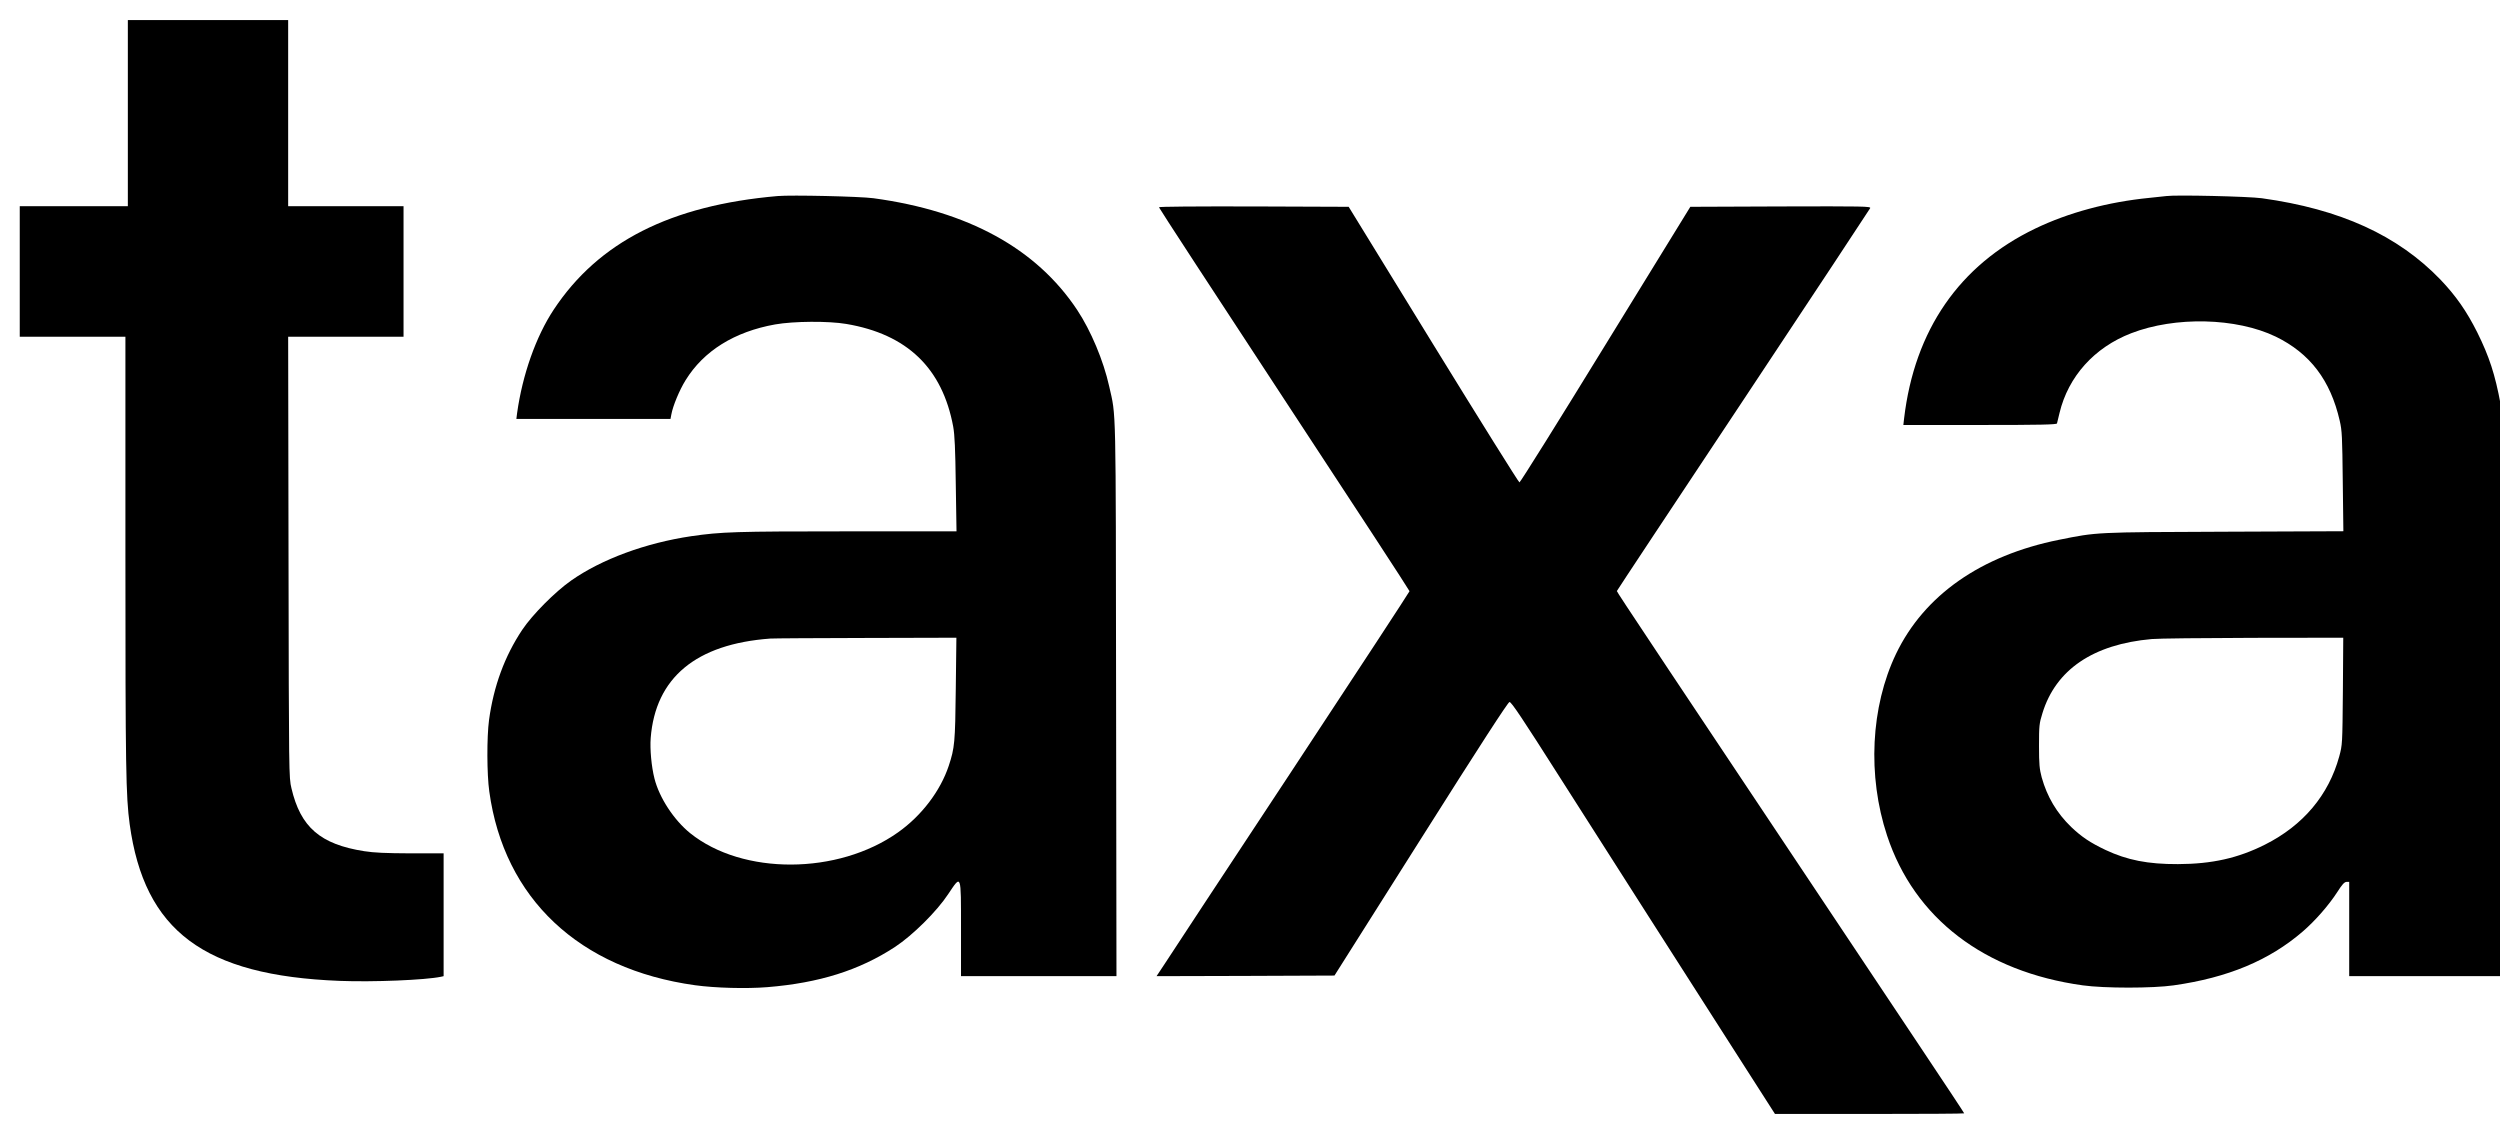
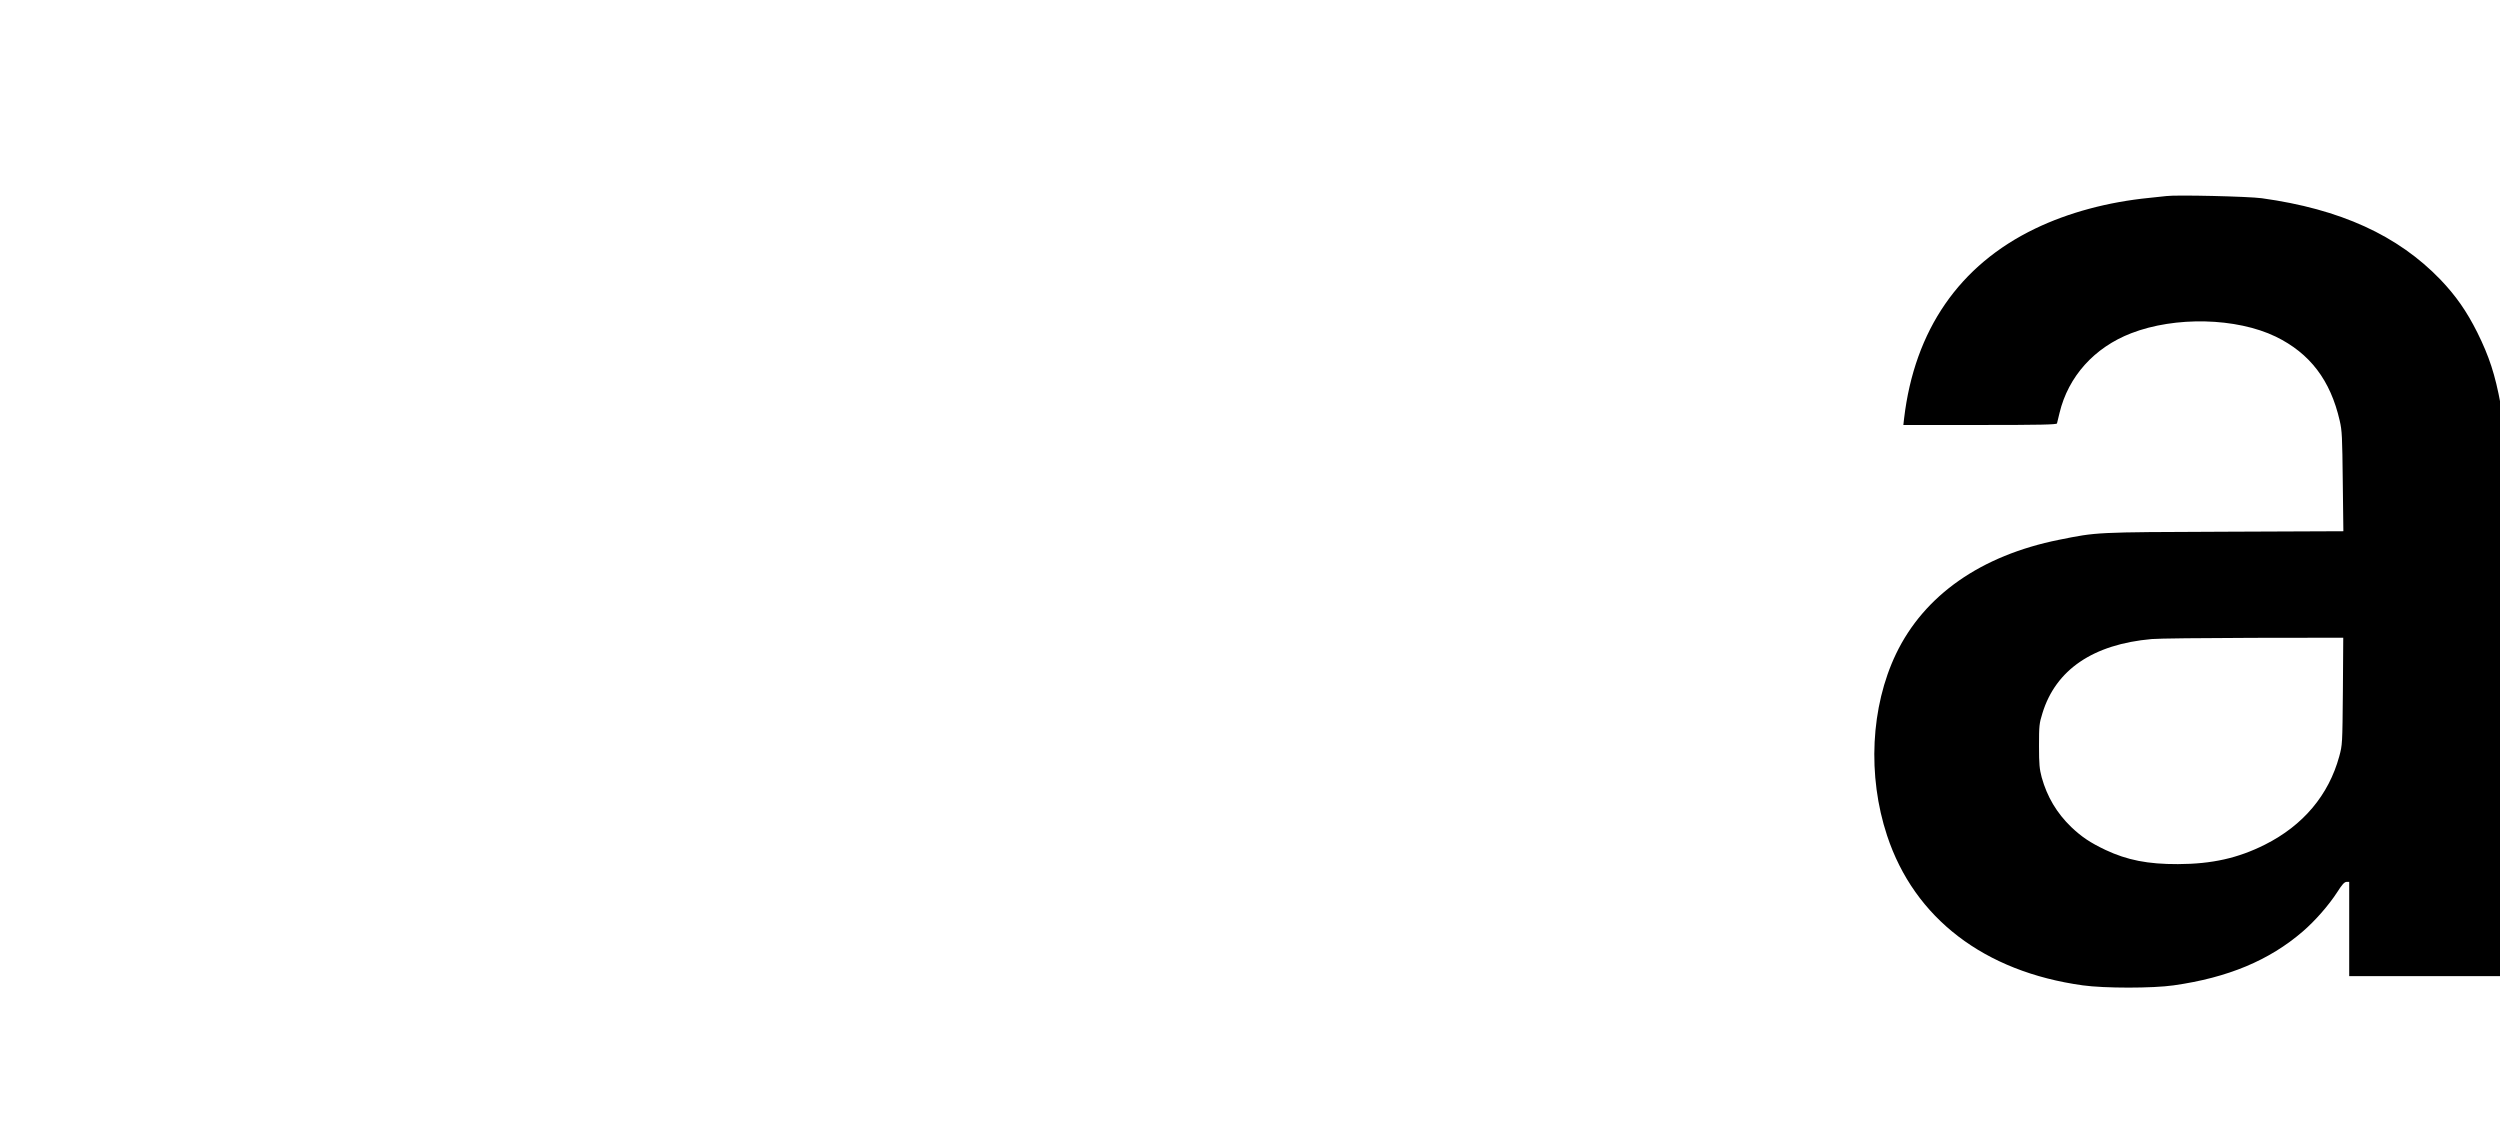
<svg xmlns="http://www.w3.org/2000/svg" width="100%" height="100%" viewBox="0 0 2066 927" version="1.1" xml:space="preserve" style="fill-rule:evenodd;clip-rule:evenodd;stroke-linejoin:round;stroke-miterlimit:2;">
  <g id="Artboard1" transform="matrix(0.984,0,0,0.989,-693.083,-676.404)">
-     <rect x="704.107" y="684.239" width="2098.83" height="937.481" style="fill:none;" />
    <g transform="matrix(0.102,0,0,-0.101,-23.66,2288.41)">
-       <path d="M8190,15720L8190,14180L7300,14180L7300,13100L8170,13100L8170,11303C8170,9515 8174,9301 8205,9068C8326,8184 8817,7815 9933,7771C10210,7760 10640,7778 10768,7805L10790,7810L10790,8826L10518,8826C10312,8827 10218,8831 10136,8844C9775,8901 9612,9042 9537,9365C9516,9454 9516,9467 9513,11278L9510,13100L10460,13100L10460,14180L9510,14180L9510,15720L8190,15720Z" style="fill-rule:nonzero;" />
-       <path d="M13540,14264C12659,14187 12066,13885 11697,13325C11550,13102 11439,12785 11395,12468L11389,12420L12658,12420L12665,12457C12678,12529 12732,12659 12782,12740C12931,12983 13185,13142 13520,13202C13673,13229 13959,13231 14105,13206C14607,13121 14897,12840 14986,12355C14998,12286 15003,12175 15007,11878L15013,11490L14109,11490C13189,11490 13077,11486 12829,11450C12454,11394 12091,11260 11840,11083C11707,10989 11520,10800 11437,10675C11292,10456 11202,10209 11164,9930C11145,9787 11146,9480 11166,9338C11287,8453 11906,7868 12860,7735C13027,7712 13280,7705 13455,7719C13882,7754 14212,7858 14507,8052C14653,8149 14850,8345 14944,8488C15054,8653 15050,8664 15050,8200L15050,7810L16330,7810L16327,10103C16324,12596 16328,12431 16270,12690C16223,12903 16119,13151 16007,13321C15671,13830 15108,14140 14329,14246C14220,14261 13653,14274 13540,14264ZM15007,10188C15002,9742 14998,9699 14949,9550C14880,9342 14726,9138 14532,9000C14037,8647 13252,8644 12820,8993C12686,9102 12566,9286 12526,9445C12501,9544 12488,9688 12495,9780C12534,10279 12868,10558 13480,10603C13505,10605 13860,10607 14269,10608L15012,10610L15007,10188Z" style="fill-rule:nonzero;" />
      <path d="M24975,14264C24959,14262 24896,14255 24835,14249C24493,14215 24168,14127 23895,13995C23270,13693 22901,13155 22815,12423L22809,12370L23440,12370C23936,12370 24071,12373 24074,12383C24076,12389 24085,12429 24095,12470C24167,12771 24381,13011 24685,13129C25047,13270 25551,13258 25875,13101C26157,12963 26326,12740 26402,12405C26421,12324 26423,12272 26427,11903L26432,11491L25453,11487C24384,11483 24406,11484 24090,11420C23448,11290 22981,10962 22749,10477C22540,10039 22512,9468 22675,8973C22900,8289 23475,7847 24286,7734C24463,7709 24864,7709 25035,7734C25483,7798 25822,7941 26097,8179C26200,8268 26312,8397 26382,8506C26422,8569 26440,8589 26458,8590L26480,8590L26480,7810L27750,7810L27747,10128C27745,12292 27743,12451 27727,12540C27681,12789 27633,12936 27535,13135C27446,13313 27359,13438 27231,13573C26880,13939 26407,14156 25760,14246C25651,14261 25055,14275 24975,14264ZM26428,10168C26424,9727 26424,9725 26398,9628C26311,9308 26101,9057 25786,8898C25564,8786 25350,8738 25070,8737C24823,8736 24652,8770 24474,8854C24348,8914 24277,8962 24191,9044C24072,9160 23993,9293 23948,9455C23930,9524 23926,9561 23926,9715C23926,9883 23928,9901 23954,9985C24064,10346 24372,10556 24854,10599C24904,10604 25279,10608 25688,10609L26431,10610L26428,10168Z" style="fill-rule:nonzero;" />
-       <path d="M16680,14171C16680,14165 17144,13451 17711,12583C18279,11715 18743,11001 18743,10995C18743,10990 18303,10315 17765,9495C17227,8676 16758,7961 16724,7907L16660,7810L17392,7812L18125,7815L18836,8945C19326,9724 19553,10076 19566,10078C19581,10080 19670,9946 19985,9448C20205,9101 20530,8589 20707,8311C20884,8033 21192,7550 21390,7238L21752,6670L22531,6670C22959,6670 23310,6672 23310,6675C23310,6678 23151,6920 22956,7213C20760,10520 20450,10987 20450,10996C20450,10999 20918,11709 21490,12574C22062,13440 22532,14155 22536,14164C22542,14179 22484,14180 21799,14178L21055,14175L20357,13035C19974,12408 19655,11895 19648,11895C19642,11895 19323,12408 18939,13035L18242,14175L17461,14178C16971,14179 16680,14177 16680,14171Z" style="fill-rule:nonzero;" />
    </g>
  </g>
</svg>